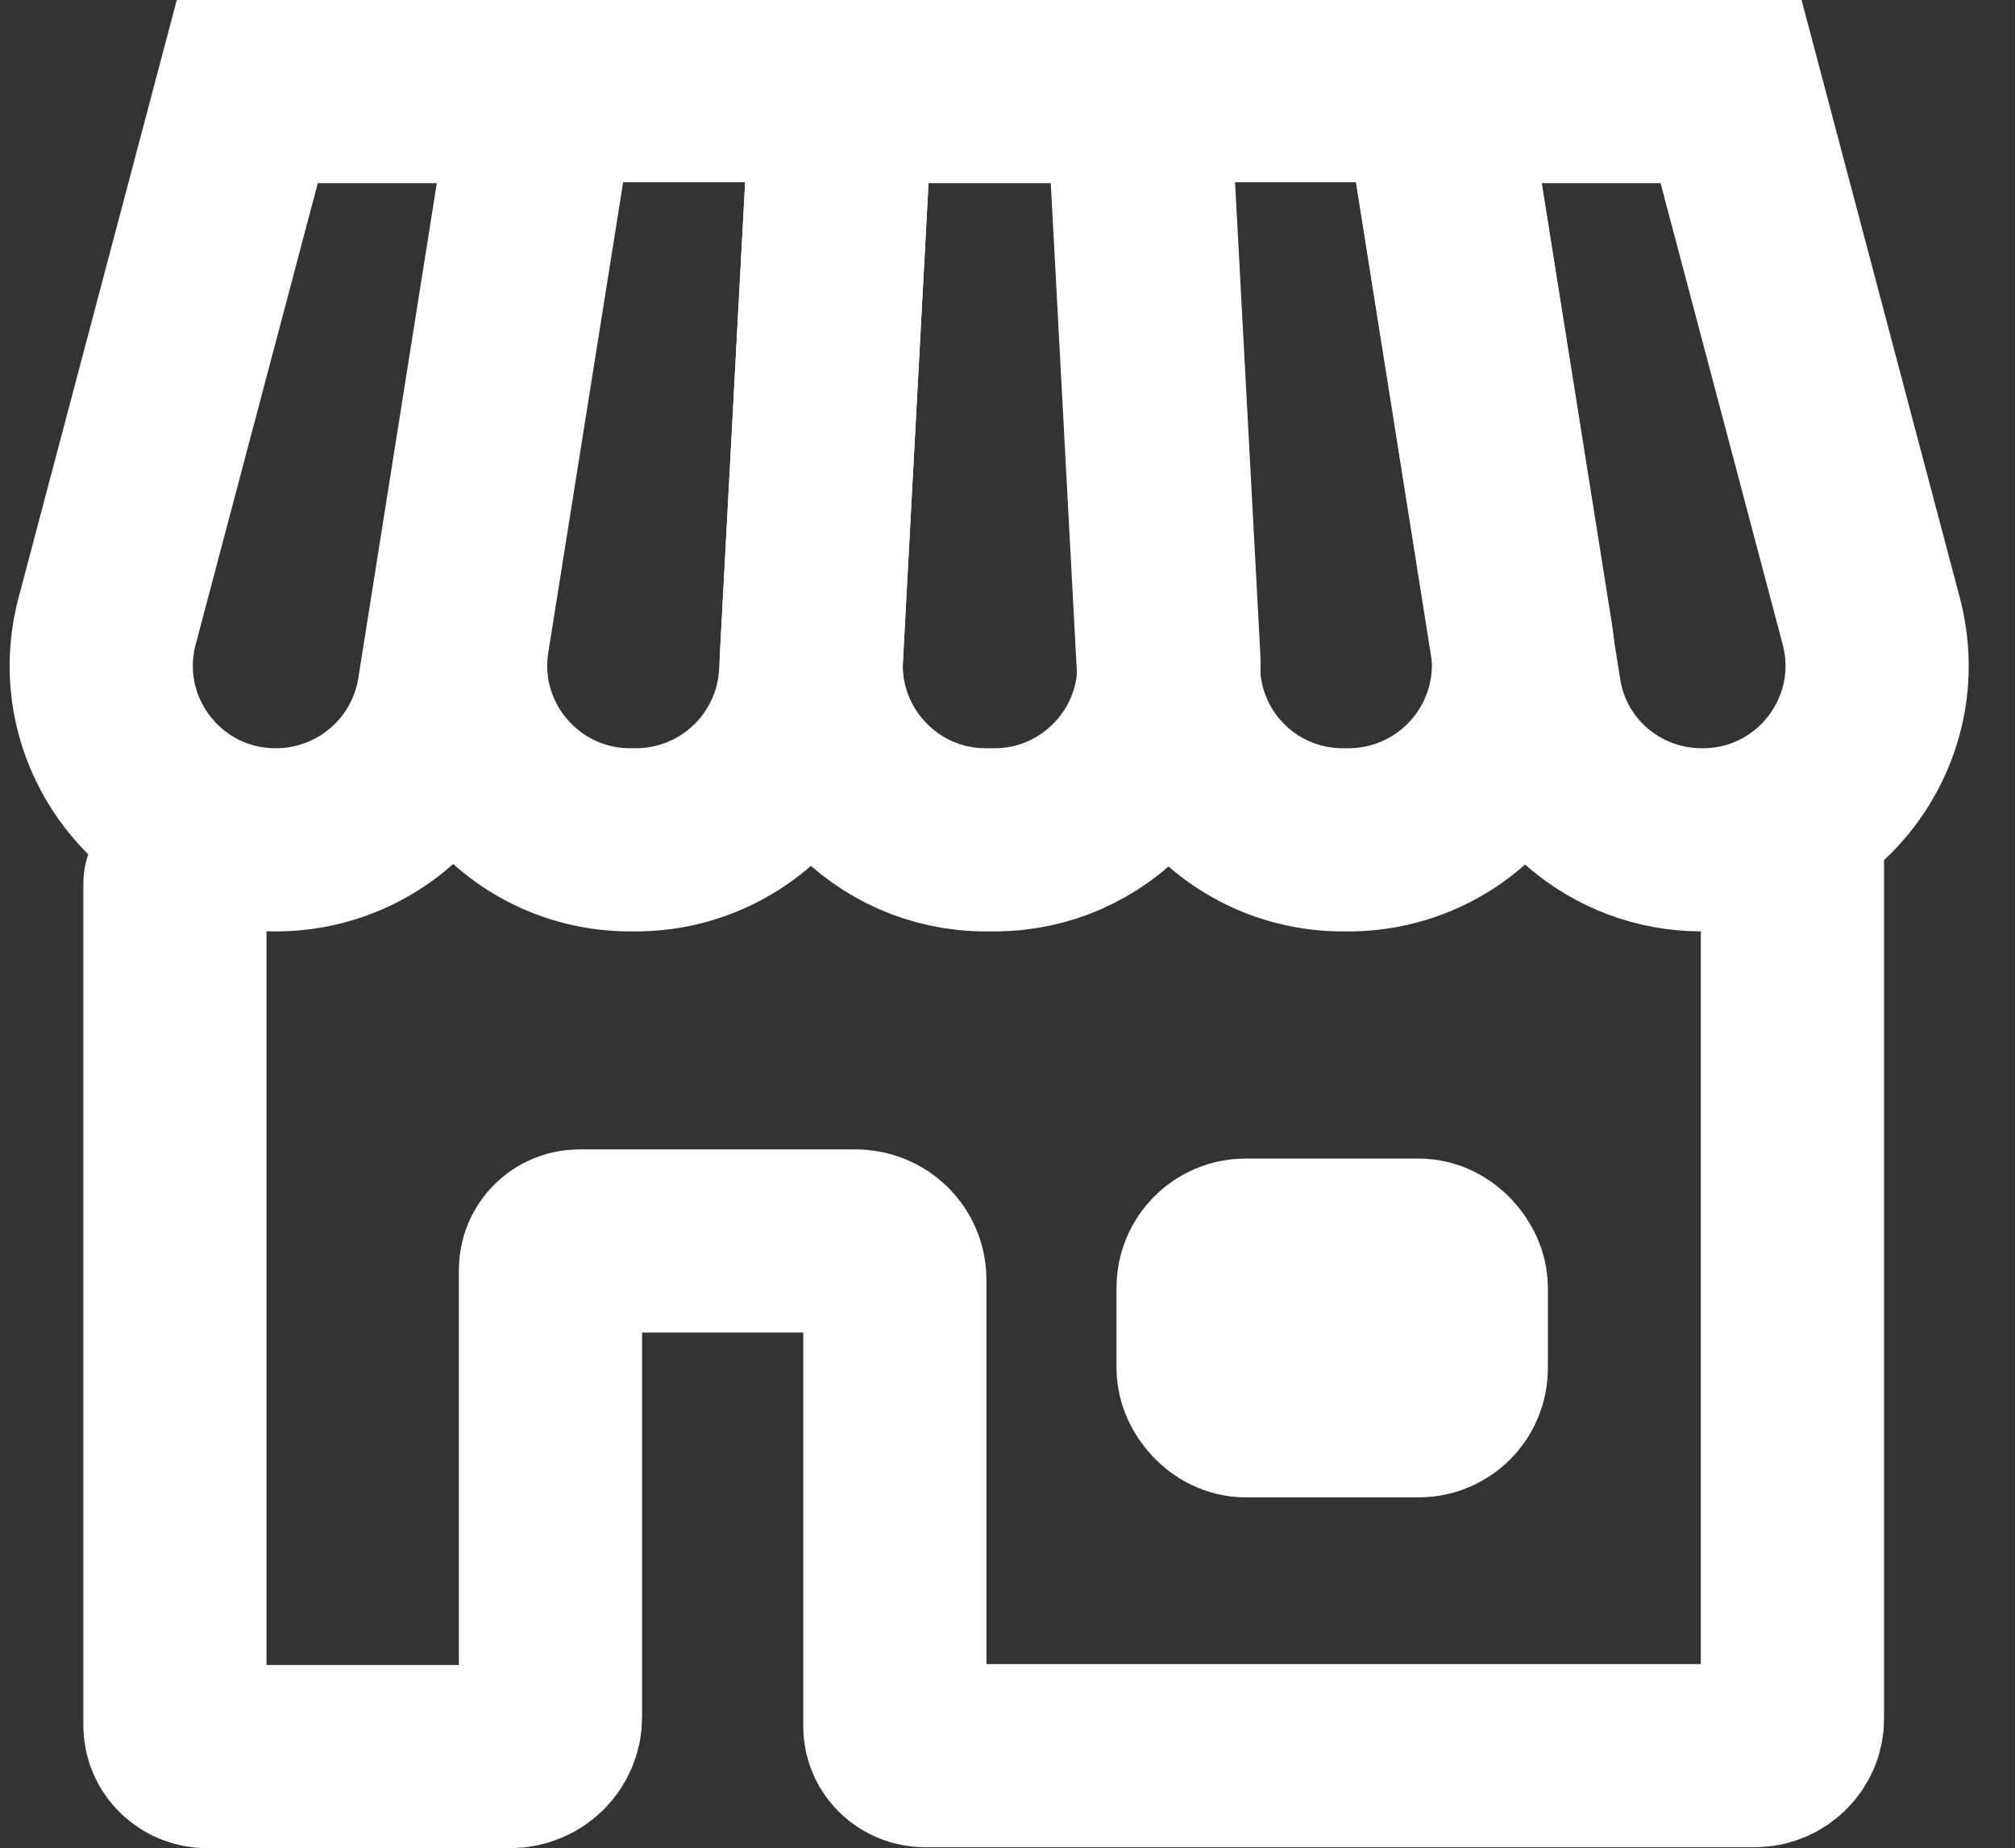
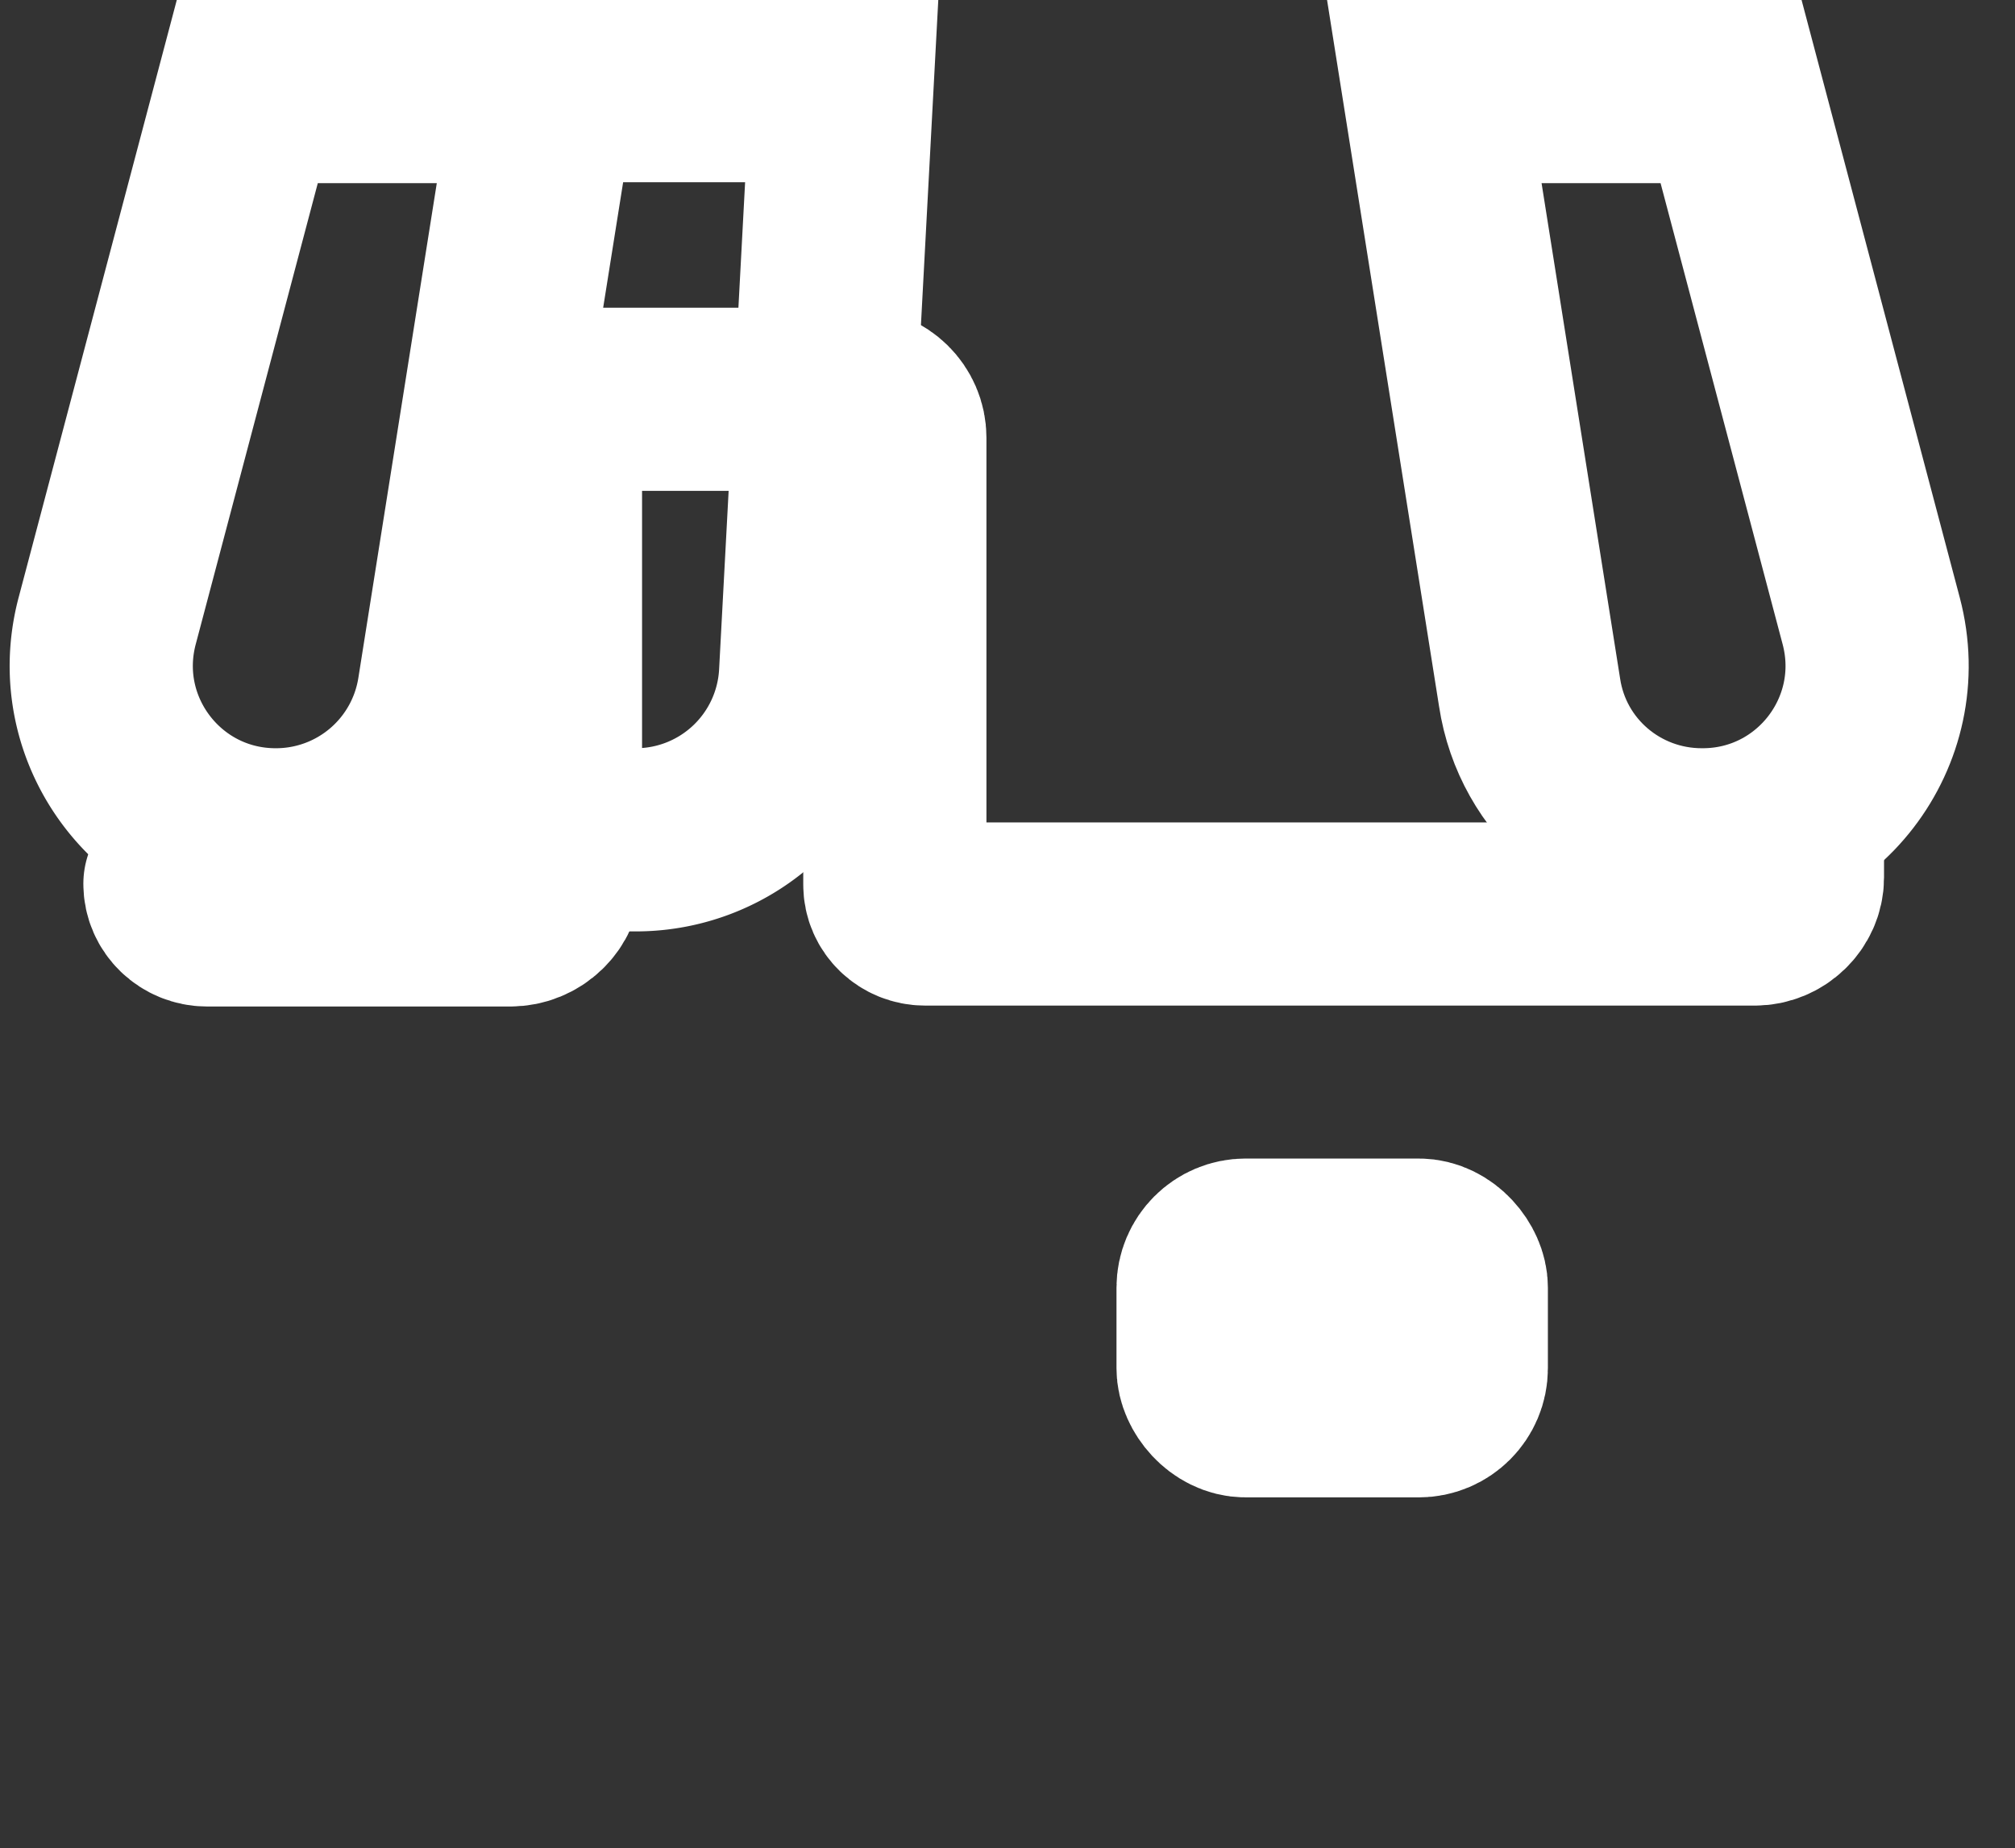
<svg xmlns="http://www.w3.org/2000/svg" id="Layer_2" viewBox="0 0 22 20.18">
  <rect x="0" y="0" width="22" height="20.18" fill="#333333" stroke="none" />
  <defs>
    <style>.cls-1,.cls-2{stroke-linecap:square;fill:none;stroke:#fff;stroke-miterlimit:10;stroke-width:2px}.cls-2{stroke-linecap:round}</style>
  </defs>
  <g id="_8">
    <path class="cls-1" d="M3.01 9.17c-1.25 0-2.16-1.18-1.84-2.39L2.7 1h3.24L4.9 7.56a1.91 1.91 0 0 1-1.88 1.61zM6.94 9.17h-.06C5.71 9.17 4.81 8.12 5 6.96L5.95.99h3.24l-.34 6.37a1.91 1.91 0 0 1-1.9 1.81z" />
-     <path class="cls-1" d="M10.84 9.17h-.08c-1.09 0-1.96-.92-1.9-2.01L9.19 1h3.24l.33 6.16c.06 1.09-.81 2.01-1.9 2.01z" />
-     <path class="cls-1" d="M14.72 9.17h-.06a1.9 1.9 0 0 1-1.9-1.81L12.42.99h3.24l.95 5.97a1.91 1.91 0 0 1-1.88 2.21z" />
    <path class="cls-1" d="M18.58 9.17c-.94 0-1.74-.68-1.88-1.61L15.66 1h3.24l1.53 5.78c.32 1.21-.59 2.39-1.84 2.39z" />
  </g>
-   <path class="cls-2" d="M1.91 9.65v9.19c0 .19.16.34.35.34h3.31c.24 0 .44-.19.44-.43v-4.88c0-.18.14-.32.32-.32h3.01c.24 0 .43.19.43.42v4.88c0 .18.15.32.33.32h9.06c.22 0 .41-.18.41-.4V9.29" />
+   <path class="cls-2" d="M1.91 9.65c0 .19.16.34.35.34h3.31c.24 0 .44-.19.44-.43v-4.88c0-.18.14-.32.32-.32h3.01c.24 0 .43.19.43.42v4.88c0 .18.15.32.33.32h9.06c.22 0 .41-.18.41-.4V9.29" />
  <rect class="cls-2" x="13.19" y="13.65" width="2.71" height="1.7" rx=".41" ry=".41" />
</svg>